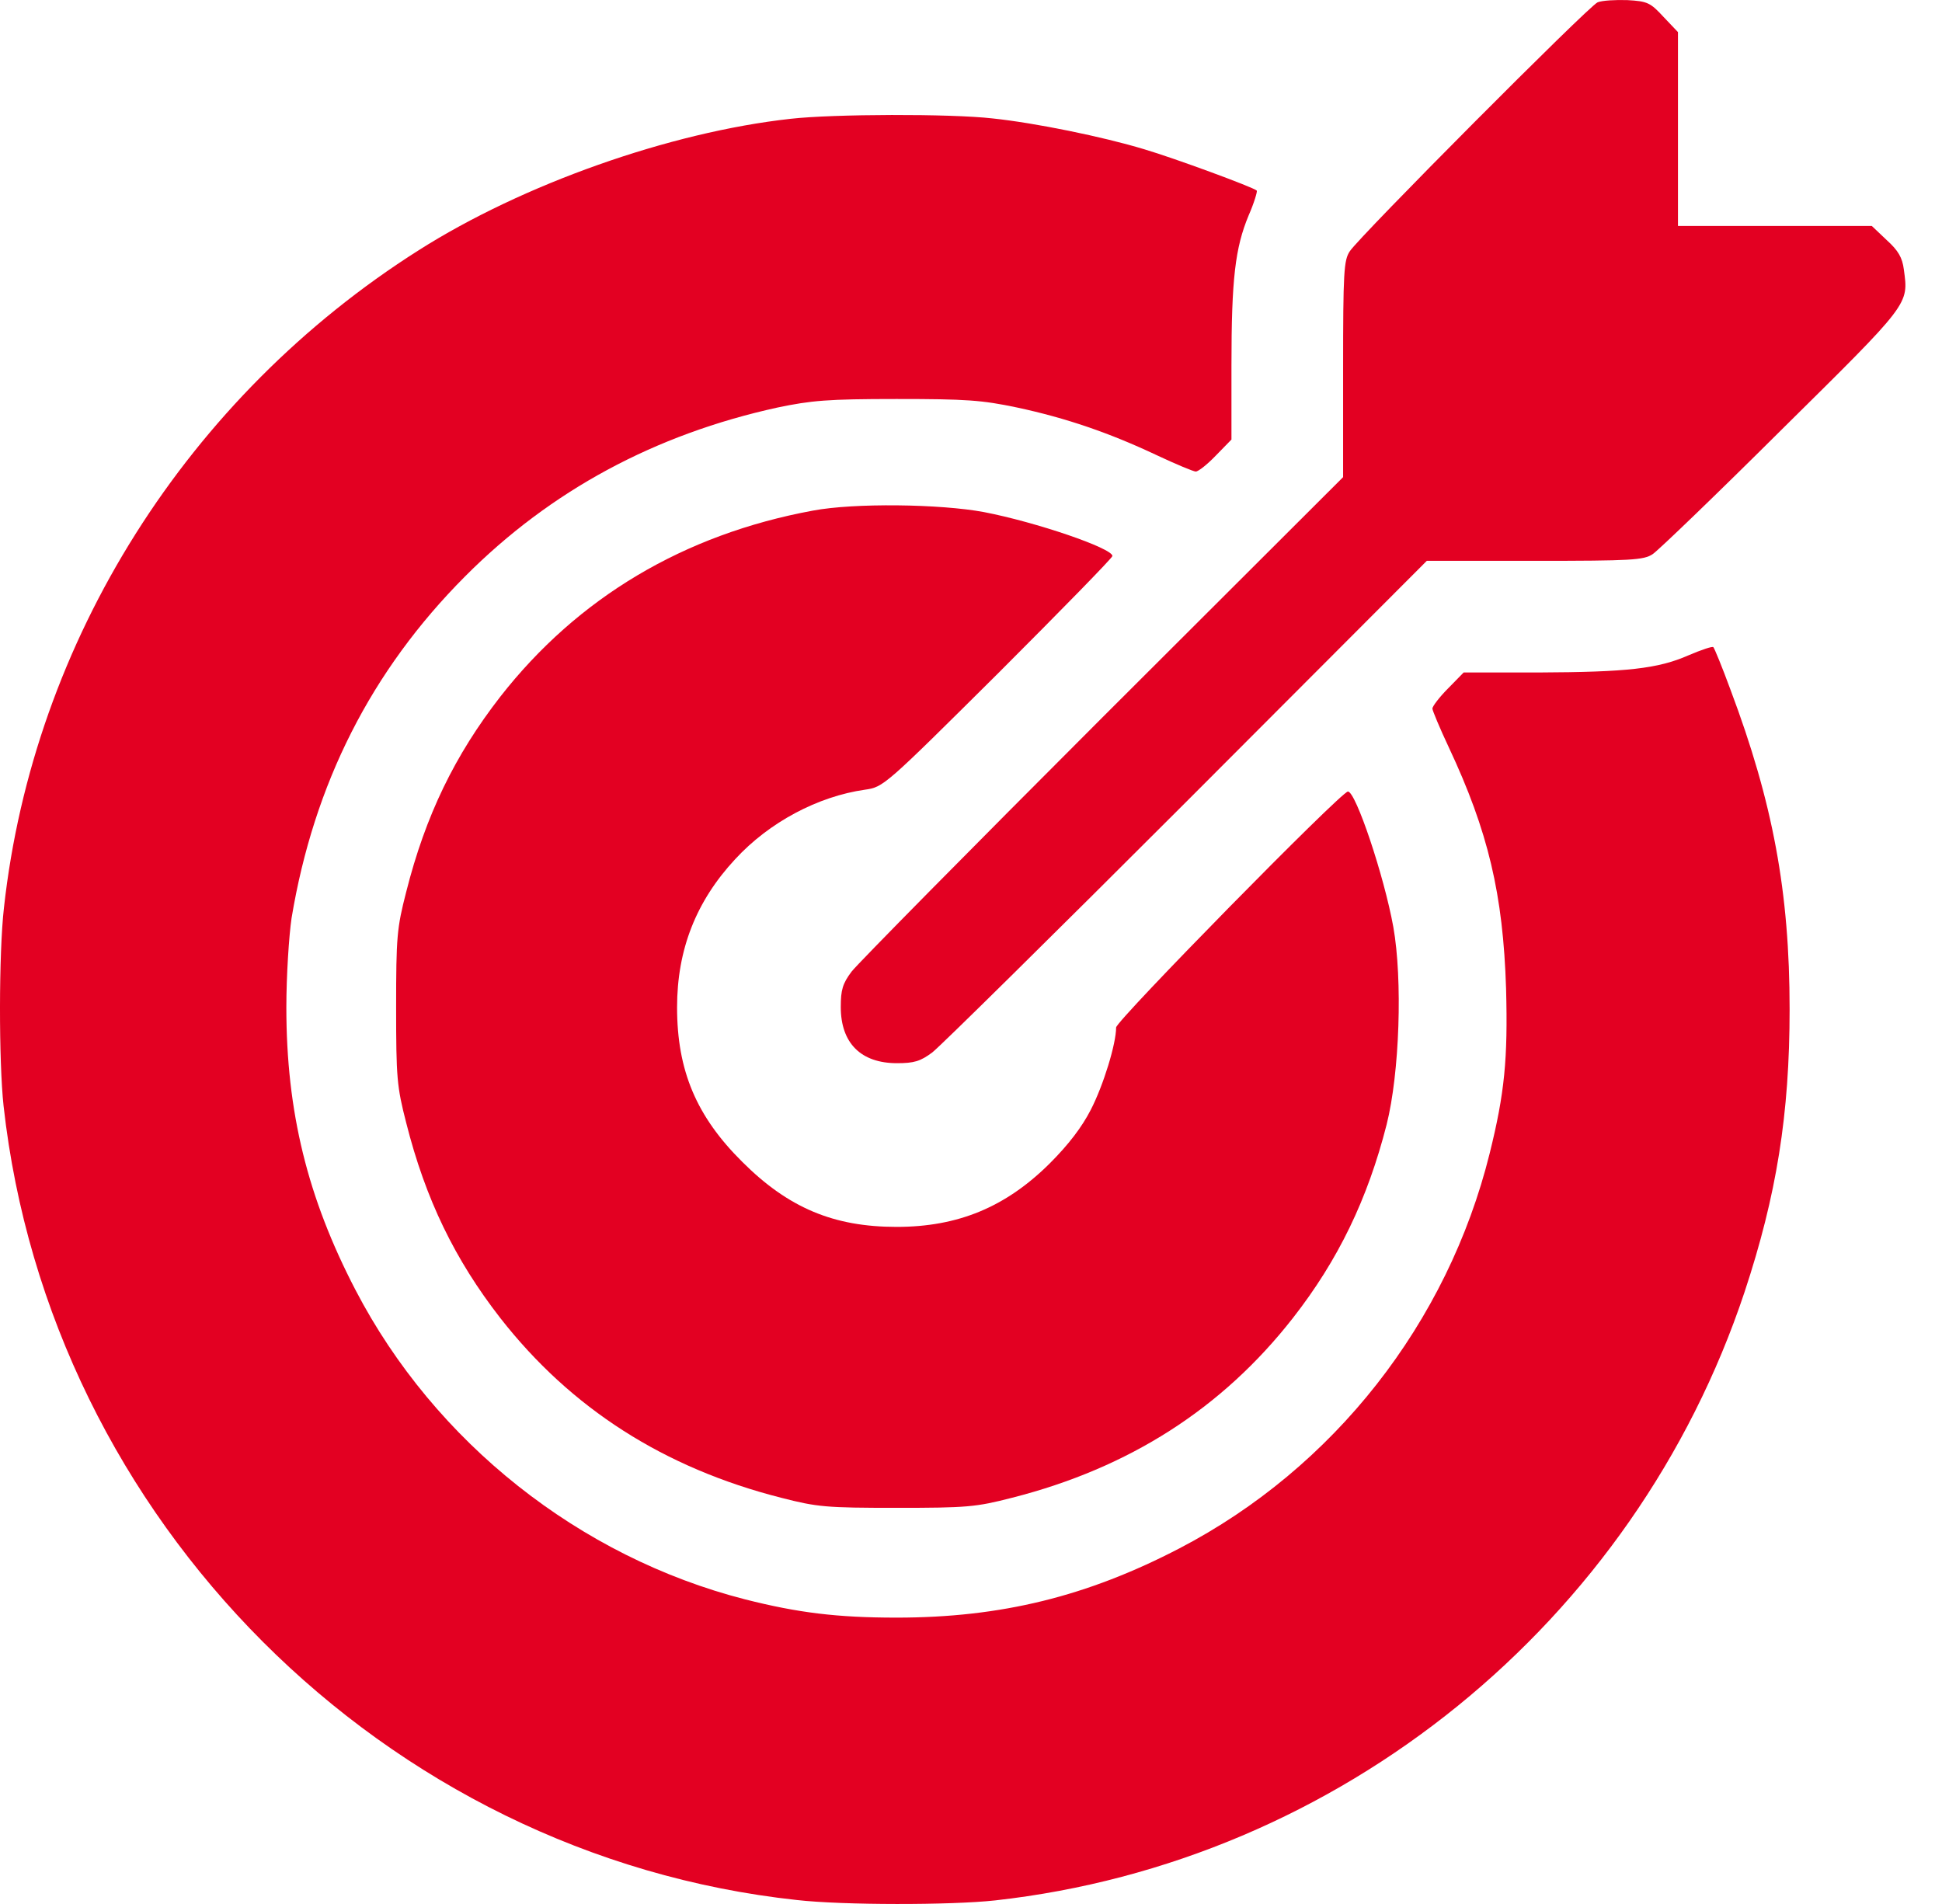
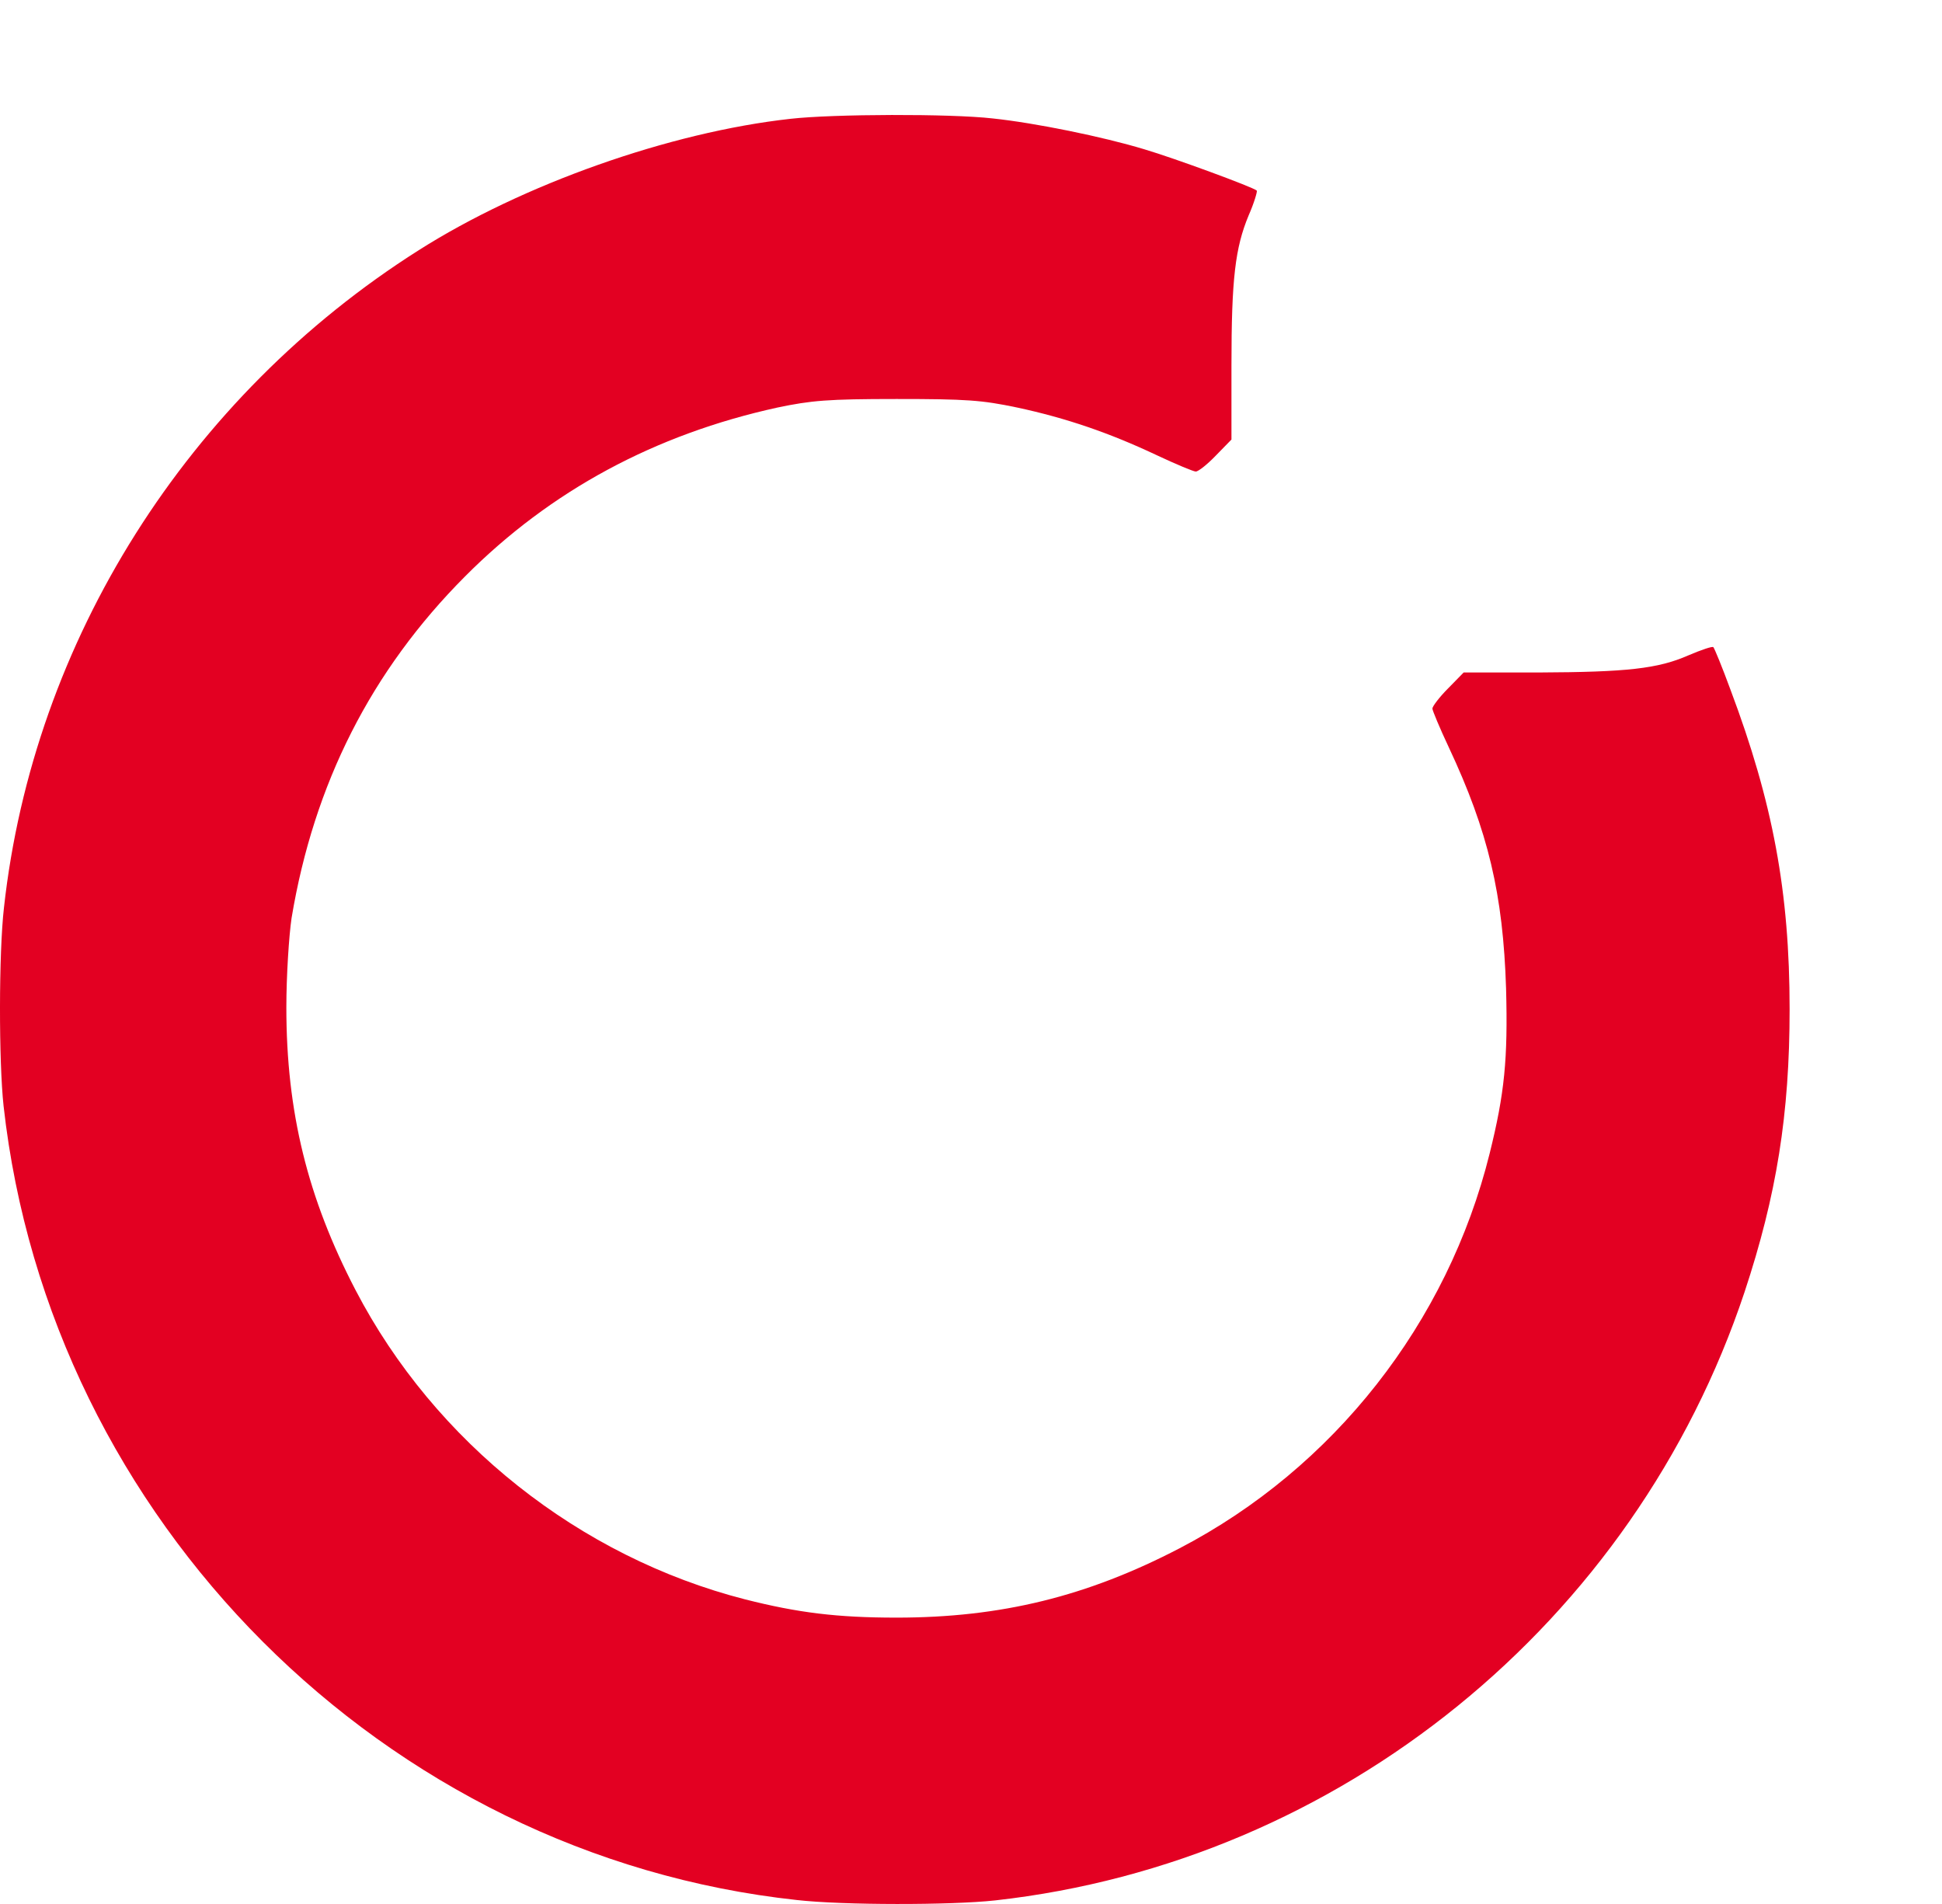
<svg xmlns="http://www.w3.org/2000/svg" width="51" height="50" viewBox="0 0 51 50" fill="none">
-   <path d="M41.956 0.061C41.721 0.159 35.711 6.198 35.448 6.598C35.291 6.833 35.272 7.136 35.272 9.696V12.53L28.959 18.832C25.49 22.301 22.52 25.311 22.363 25.516C22.129 25.829 22.08 25.995 22.08 26.444C22.08 27.392 22.608 27.92 23.556 27.92C24.005 27.92 24.171 27.871 24.484 27.637C24.689 27.48 27.699 24.51 31.168 21.041L37.47 14.728H40.304C42.855 14.728 43.167 14.709 43.402 14.552C43.548 14.455 45.073 12.989 46.792 11.279C50.173 7.937 50.124 8.005 49.998 7.077C49.958 6.764 49.851 6.579 49.548 6.305L49.157 5.934H46.607H44.066V3.393V0.843L43.685 0.442C43.343 0.071 43.265 0.032 42.737 0.003C42.425 -0.007 42.073 0.012 41.956 0.061Z" fill="#E30022" />
  <path d="M20.761 3.12C17.585 3.471 13.725 4.839 10.999 6.569C4.921 10.419 0.876 16.829 0.104 23.835C-0.033 25.027 -0.033 27.881 0.094 29.044C1.306 39.929 10.09 48.724 20.927 49.896C22.129 50.033 24.982 50.033 26.135 49.906C35.184 48.899 42.923 42.616 45.815 33.929C46.656 31.389 46.998 29.259 46.998 26.503C46.998 23.425 46.558 21.07 45.444 18.109C45.229 17.523 45.024 17.024 44.995 16.995C44.975 16.966 44.682 17.064 44.34 17.21C43.538 17.562 42.727 17.65 40.402 17.66H38.438L38.027 18.08C37.803 18.305 37.617 18.549 37.617 18.608C37.617 18.656 37.812 19.125 38.047 19.624C39.083 21.832 39.474 23.484 39.552 25.965C39.601 27.812 39.513 28.711 39.122 30.285C38.018 34.74 35.028 38.551 30.972 40.662C28.549 41.922 26.292 42.48 23.546 42.48C21.982 42.48 20.956 42.352 19.569 42.001C15.22 40.887 11.419 37.877 9.338 33.88C8.077 31.457 7.52 29.2 7.52 26.454C7.52 25.623 7.589 24.568 7.657 24.109C8.244 20.581 9.748 17.611 12.211 15.139C14.458 12.881 17.204 11.406 20.419 10.702C21.308 10.517 21.728 10.478 23.546 10.478C25.383 10.478 25.784 10.507 26.712 10.702C27.992 10.976 29.135 11.367 30.376 11.953C30.875 12.188 31.344 12.383 31.402 12.383C31.471 12.383 31.705 12.197 31.93 11.963L32.34 11.543V9.598C32.34 7.321 32.438 6.51 32.79 5.66C32.936 5.328 33.024 5.025 33.005 5.005C32.917 4.918 30.845 4.155 30.054 3.921C28.959 3.589 27.181 3.227 26.067 3.11C24.953 2.983 21.885 2.993 20.761 3.12Z" fill="#E30022" />
-   <path d="M21.348 13.409C17.957 14.034 15.172 15.695 13.139 18.295C11.947 19.829 11.175 21.412 10.667 23.425C10.423 24.373 10.403 24.607 10.403 26.454C10.403 28.301 10.423 28.535 10.667 29.483C11.175 31.496 11.947 33.079 13.139 34.613C14.996 36.988 17.439 38.551 20.517 39.333C21.465 39.577 21.699 39.597 23.546 39.597C25.393 39.597 25.627 39.577 26.575 39.333C29.653 38.551 32.096 36.988 33.953 34.613C35.145 33.089 35.917 31.486 36.415 29.532C36.757 28.174 36.836 25.721 36.591 24.343C36.347 22.995 35.604 20.786 35.399 20.786C35.223 20.786 29.311 26.806 29.311 26.982C29.311 27.412 28.979 28.496 28.647 29.141C28.412 29.6 28.061 30.06 27.562 30.558C26.409 31.701 25.158 32.219 23.546 32.219C21.895 32.219 20.703 31.721 19.491 30.509C18.289 29.317 17.781 28.115 17.781 26.454C17.781 24.939 18.279 23.669 19.305 22.565C20.204 21.588 21.484 20.913 22.715 20.738C23.204 20.669 23.233 20.64 26.214 17.679C27.865 16.028 29.214 14.65 29.214 14.601C29.214 14.396 27.21 13.712 25.842 13.448C24.689 13.233 22.432 13.204 21.348 13.409Z" fill="#E30022" />
</svg>